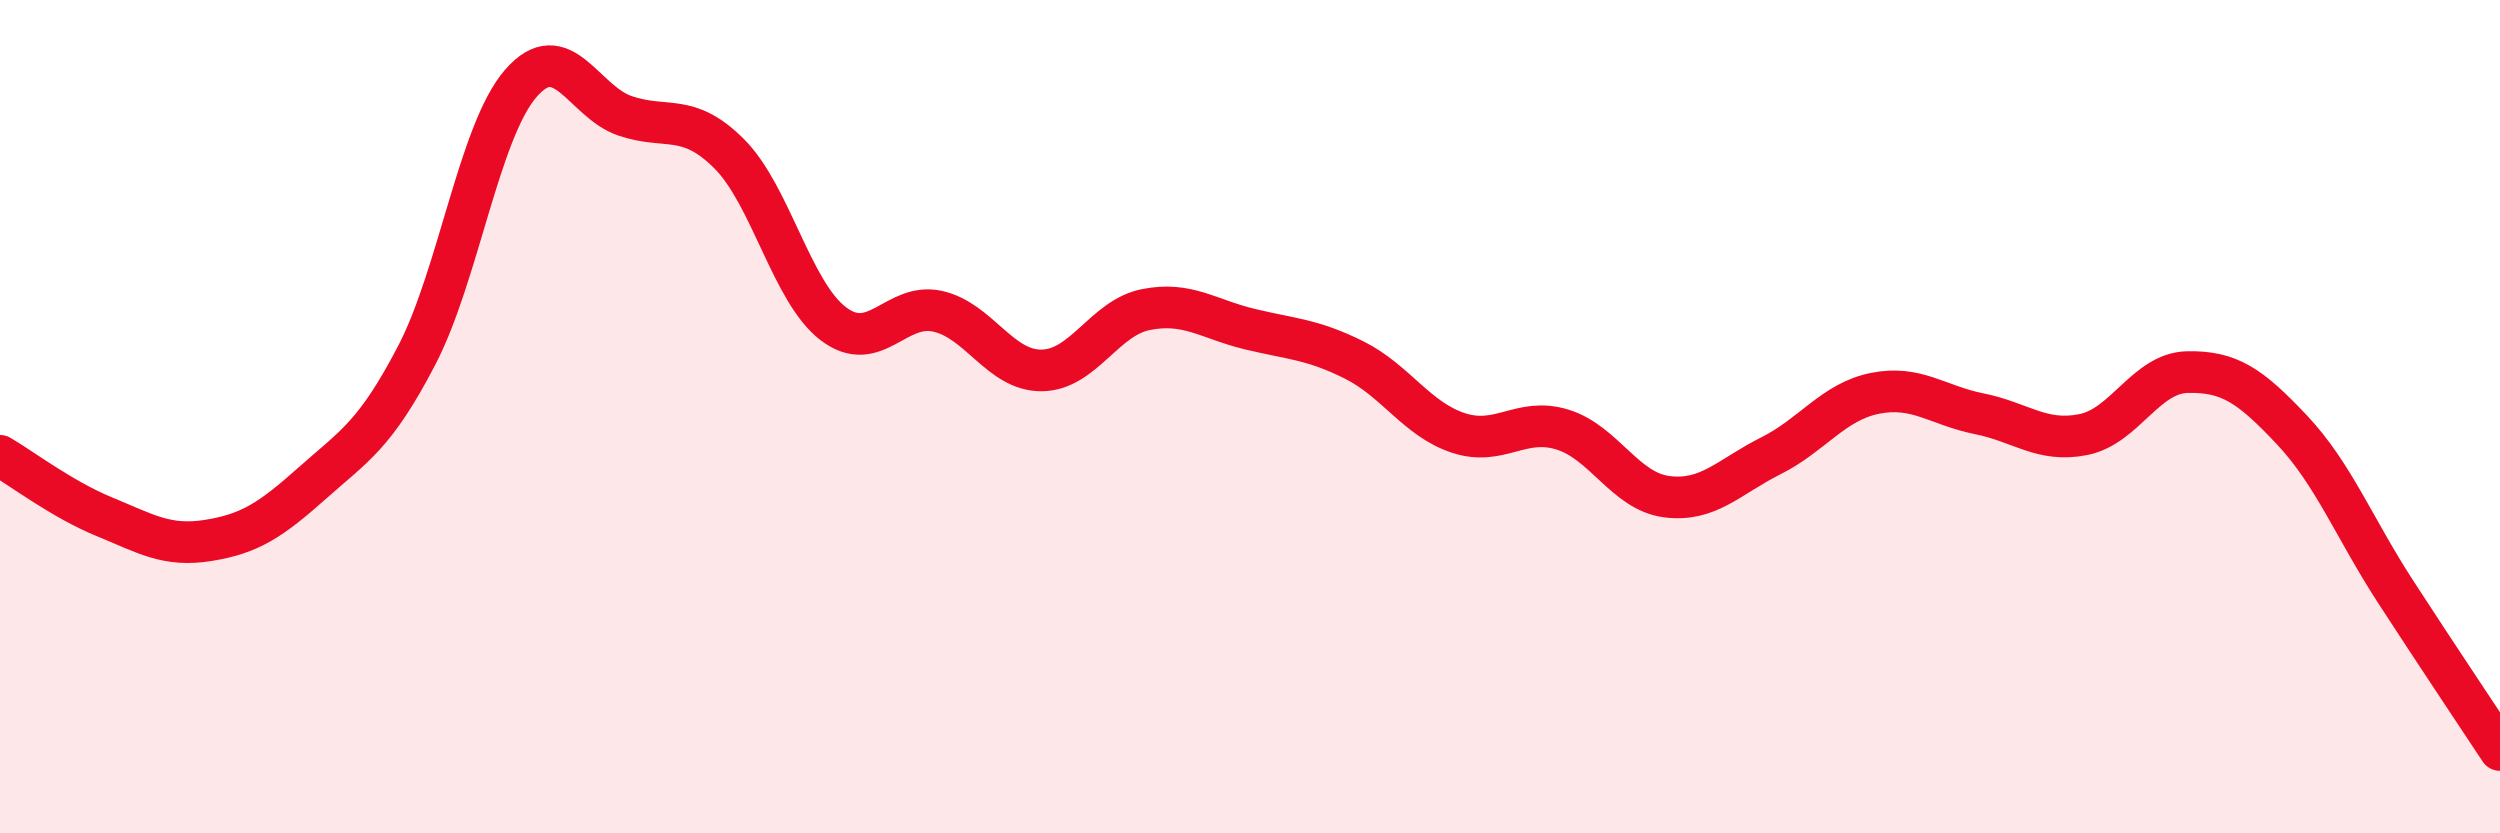
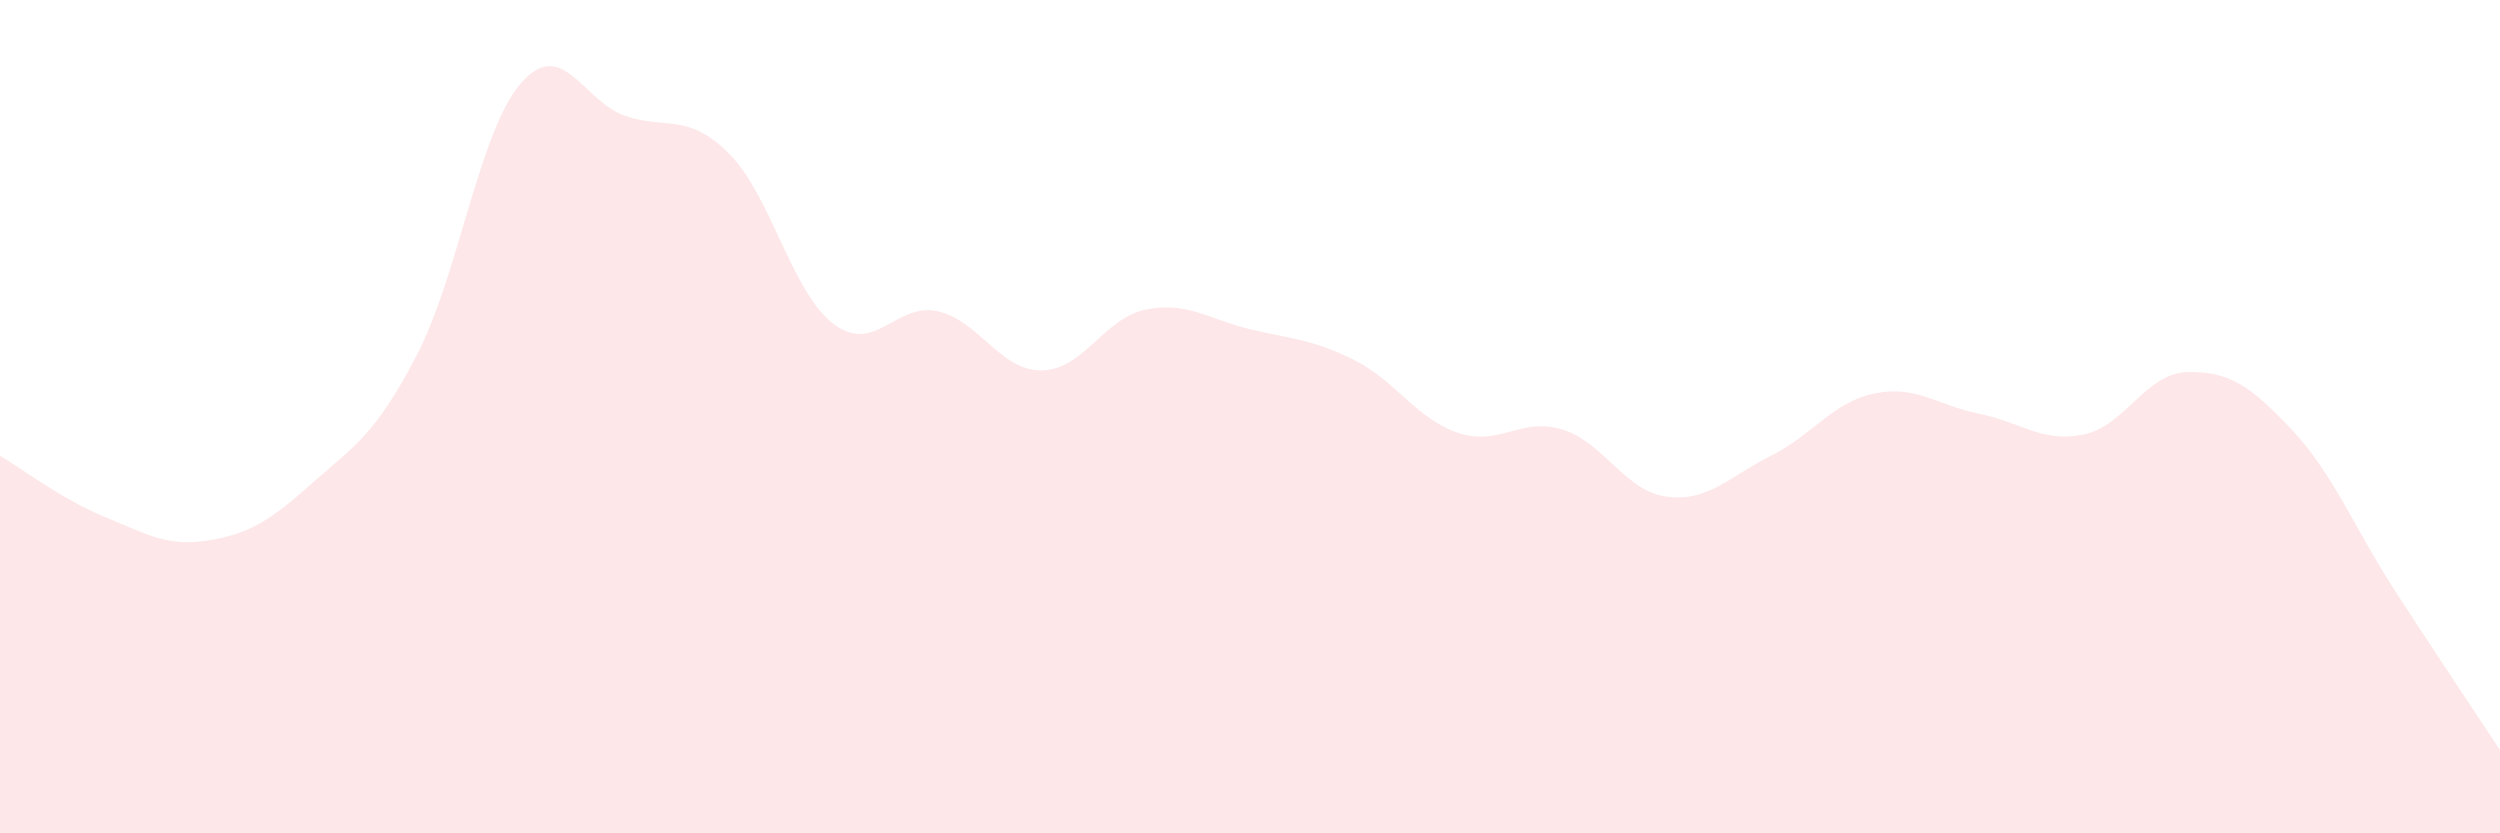
<svg xmlns="http://www.w3.org/2000/svg" width="60" height="20" viewBox="0 0 60 20">
-   <path d="M 0,10.94 C 0.5,11.23 1.5,11.99 2.5,12.4 C 3.5,12.81 4,13.13 5,12.97 C 6,12.81 6.5,12.48 7.5,11.59 C 8.5,10.7 9,10.45 10,8.53 C 11,6.61 11.5,3.15 12.5,2 C 13.5,0.85 14,2.44 15,2.78 C 16,3.12 16.5,2.69 17.5,3.69 C 18.5,4.69 19,7.01 20,7.77 C 21,8.53 21.5,7.25 22.5,7.47 C 23.5,7.69 24,8.9 25,8.89 C 26,8.88 26.5,7.63 27.5,7.43 C 28.5,7.23 29,7.66 30,7.9 C 31,8.14 31.5,8.14 32.5,8.64 C 33.5,9.14 34,10.06 35,10.39 C 36,10.72 36.5,10 37.5,10.31 C 38.5,10.62 39,11.79 40,11.92 C 41,12.05 41.5,11.44 42.5,10.94 C 43.5,10.44 44,9.64 45,9.44 C 46,9.24 46.5,9.73 47.5,9.93 C 48.5,10.13 49,10.63 50,10.43 C 51,10.23 51.5,8.95 52.5,8.93 C 53.5,8.91 54,9.25 55,10.31 C 56,11.37 56.5,12.67 57.5,14.21 C 58.5,15.75 59.5,17.24 60,18L60 20L0 20Z" fill="#EB0A25" opacity="0.1" stroke-linecap="round" stroke-linejoin="round" />
-   <path d="M 0,10.94 C 0.5,11.23 1.5,11.99 2.5,12.4 C 3.5,12.81 4,13.13 5,12.97 C 6,12.81 6.5,12.48 7.5,11.59 C 8.5,10.7 9,10.45 10,8.53 C 11,6.61 11.5,3.15 12.5,2 C 13.5,0.85 14,2.44 15,2.78 C 16,3.12 16.5,2.69 17.5,3.69 C 18.5,4.69 19,7.01 20,7.77 C 21,8.53 21.5,7.25 22.5,7.47 C 23.5,7.69 24,8.9 25,8.89 C 26,8.88 26.5,7.63 27.5,7.43 C 28.5,7.23 29,7.66 30,7.9 C 31,8.14 31.5,8.14 32.5,8.64 C 33.5,9.14 34,10.06 35,10.39 C 36,10.72 36.5,10 37.5,10.31 C 38.5,10.62 39,11.79 40,11.92 C 41,12.05 41.5,11.44 42.5,10.94 C 43.5,10.44 44,9.64 45,9.44 C 46,9.24 46.5,9.73 47.5,9.93 C 48.5,10.13 49,10.63 50,10.43 C 51,10.23 51.5,8.95 52.5,8.93 C 53.5,8.91 54,9.25 55,10.31 C 56,11.37 56.5,12.67 57.5,14.21 C 58.5,15.75 59.5,17.24 60,18" stroke="#EB0A25" stroke-width="1" fill="none" stroke-linecap="round" stroke-linejoin="round" />
+   <path d="M 0,10.94 C 0.5,11.23 1.5,11.99 2.5,12.4 C 3.5,12.81 4,13.13 5,12.97 C 6,12.81 6.5,12.48 7.5,11.59 C 8.5,10.7 9,10.45 10,8.53 C 11,6.61 11.5,3.15 12.5,2 C 13.5,0.85 14,2.44 15,2.78 C 16,3.12 16.5,2.69 17.5,3.69 C 18.5,4.69 19,7.01 20,7.77 C 21,8.53 21.5,7.25 22.5,7.47 C 23.5,7.69 24,8.9 25,8.89 C 26,8.88 26.5,7.63 27.5,7.43 C 28.5,7.23 29,7.66 30,7.9 C 31,8.14 31.5,8.14 32.5,8.64 C 33.5,9.14 34,10.06 35,10.39 C 36,10.72 36.5,10 37.5,10.31 C 38.5,10.62 39,11.79 40,11.92 C 41,12.05 41.5,11.44 42.5,10.94 C 43.5,10.44 44,9.64 45,9.44 C 46,9.24 46.5,9.73 47.5,9.93 C 48.5,10.13 49,10.63 50,10.43 C 51,10.23 51.5,8.95 52.5,8.93 C 53.5,8.91 54,9.25 55,10.31 C 56,11.37 56.5,12.67 57.5,14.21 C 58.5,15.75 59.5,17.24 60,18L60 20L0 20" fill="#EB0A25" opacity="0.1" stroke-linecap="round" stroke-linejoin="round" />
</svg>